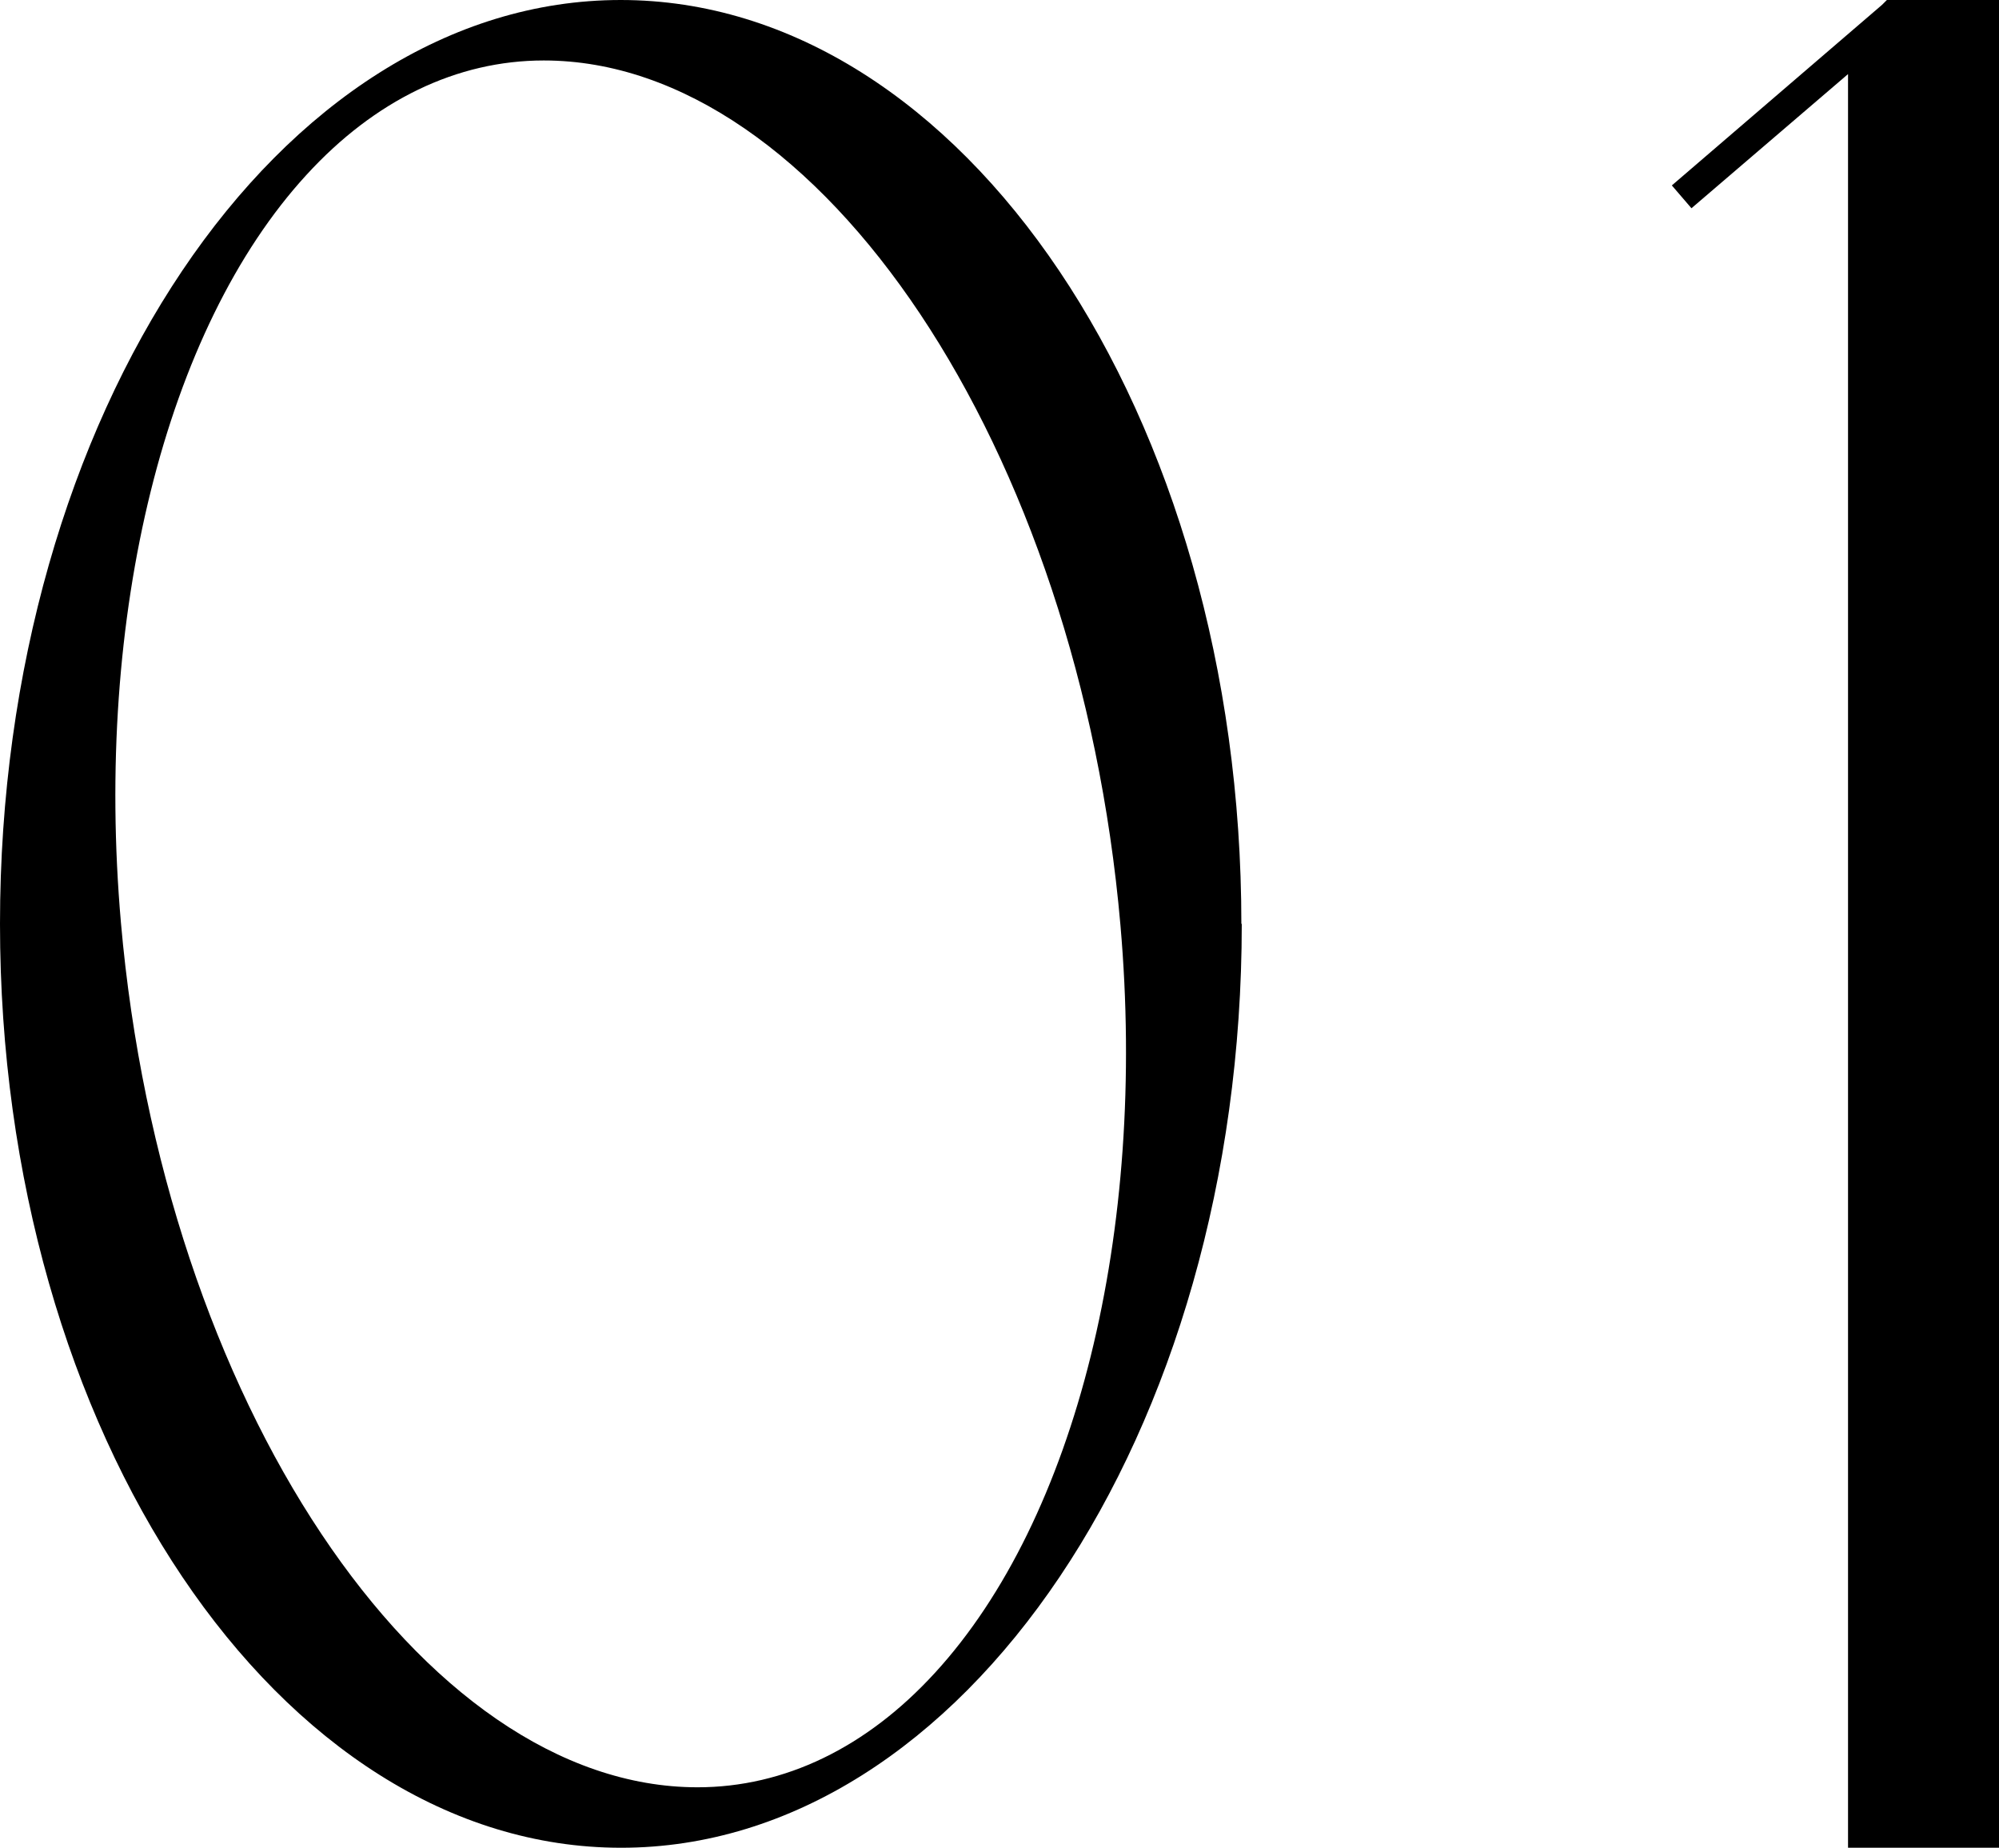
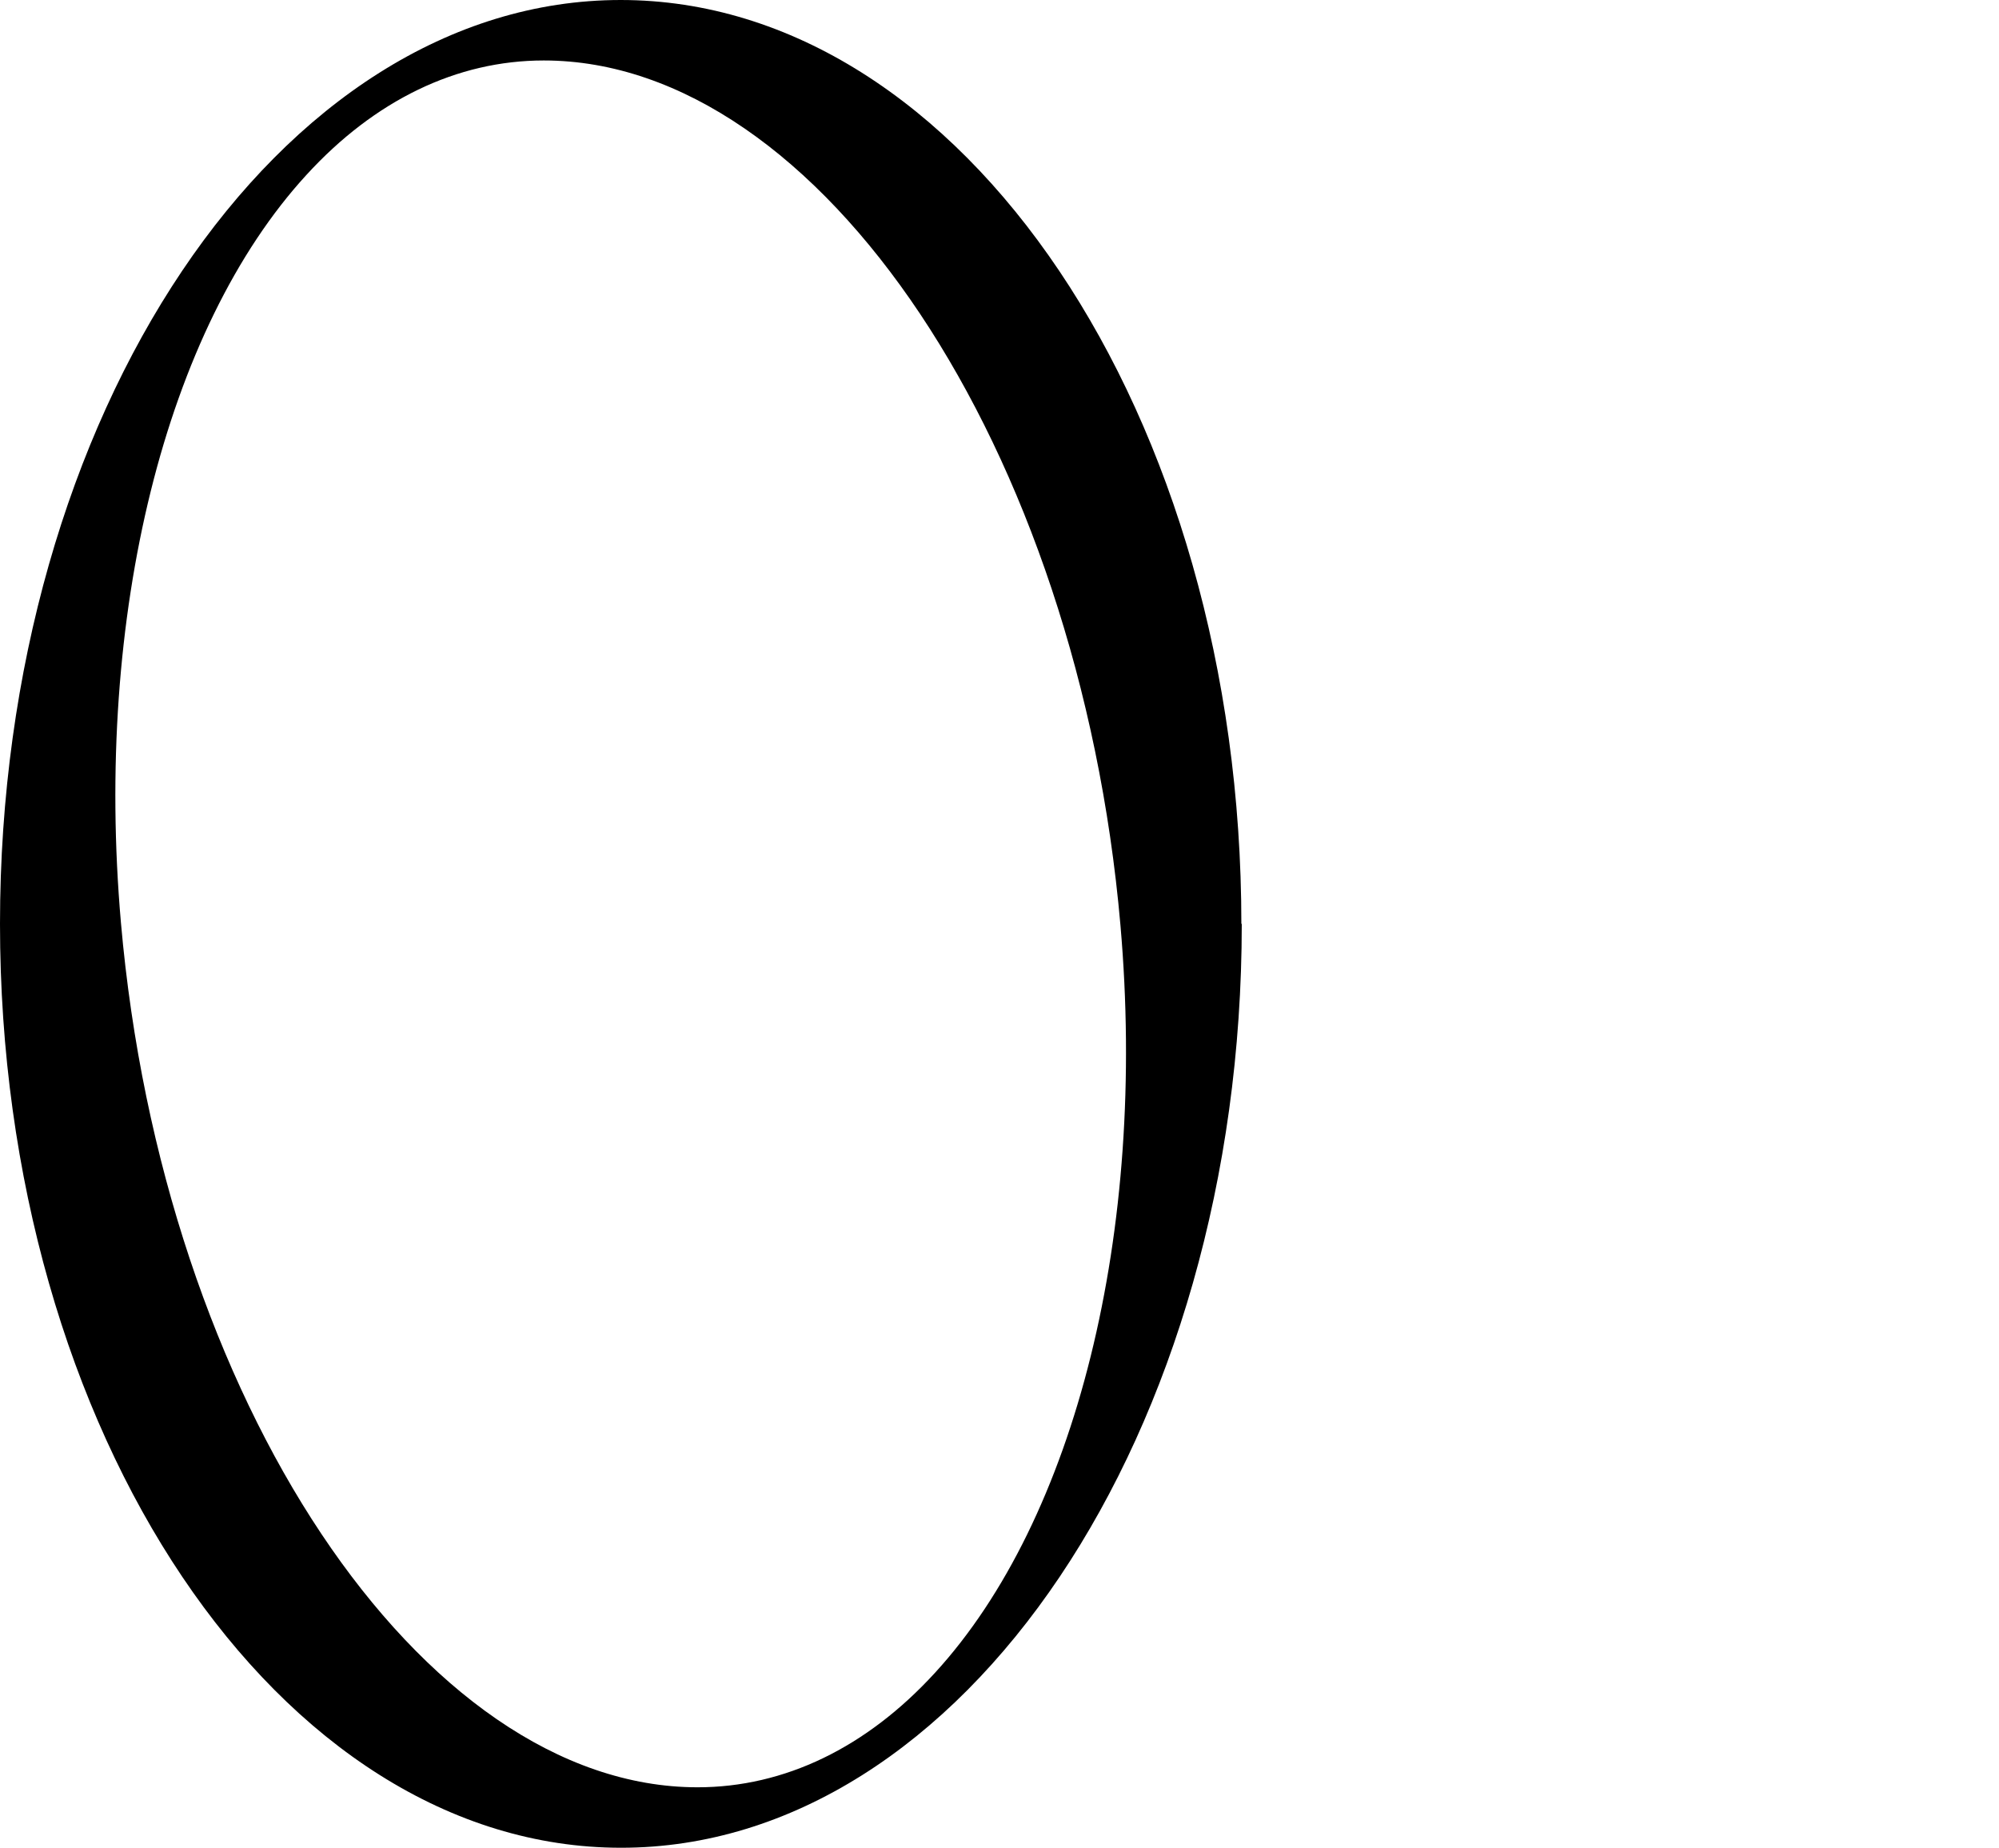
<svg xmlns="http://www.w3.org/2000/svg" id="_レイヤー_2" viewBox="0 0 49.92 46.14">
  <g id="design">
    <path d="m31.01,23.07c0,12.72-6.96,23.07-15.5,23.07S0,35.79,0,23.07,6.96,0,15.5,0s15.5,10.35,15.5,23.07Zm-3.03.03C26.94,11.19,20.48,1.51,13.58,1.51c-2.17,0-4.22.99-5.93,2.86-3.52,3.84-5.3,11-4.63,18.67,1.04,11.9,7.5,21.59,14.4,21.59,2.17,0,4.22-.99,5.93-2.86,3.52-3.84,5.3-11,4.63-18.67Z" />
-     <path d="m47.12,0h2.81v46.14h-3.78V1.85l-3.91,3.35-.49-.57L47,.12l.12-.12Z" />
  </g>
</svg>